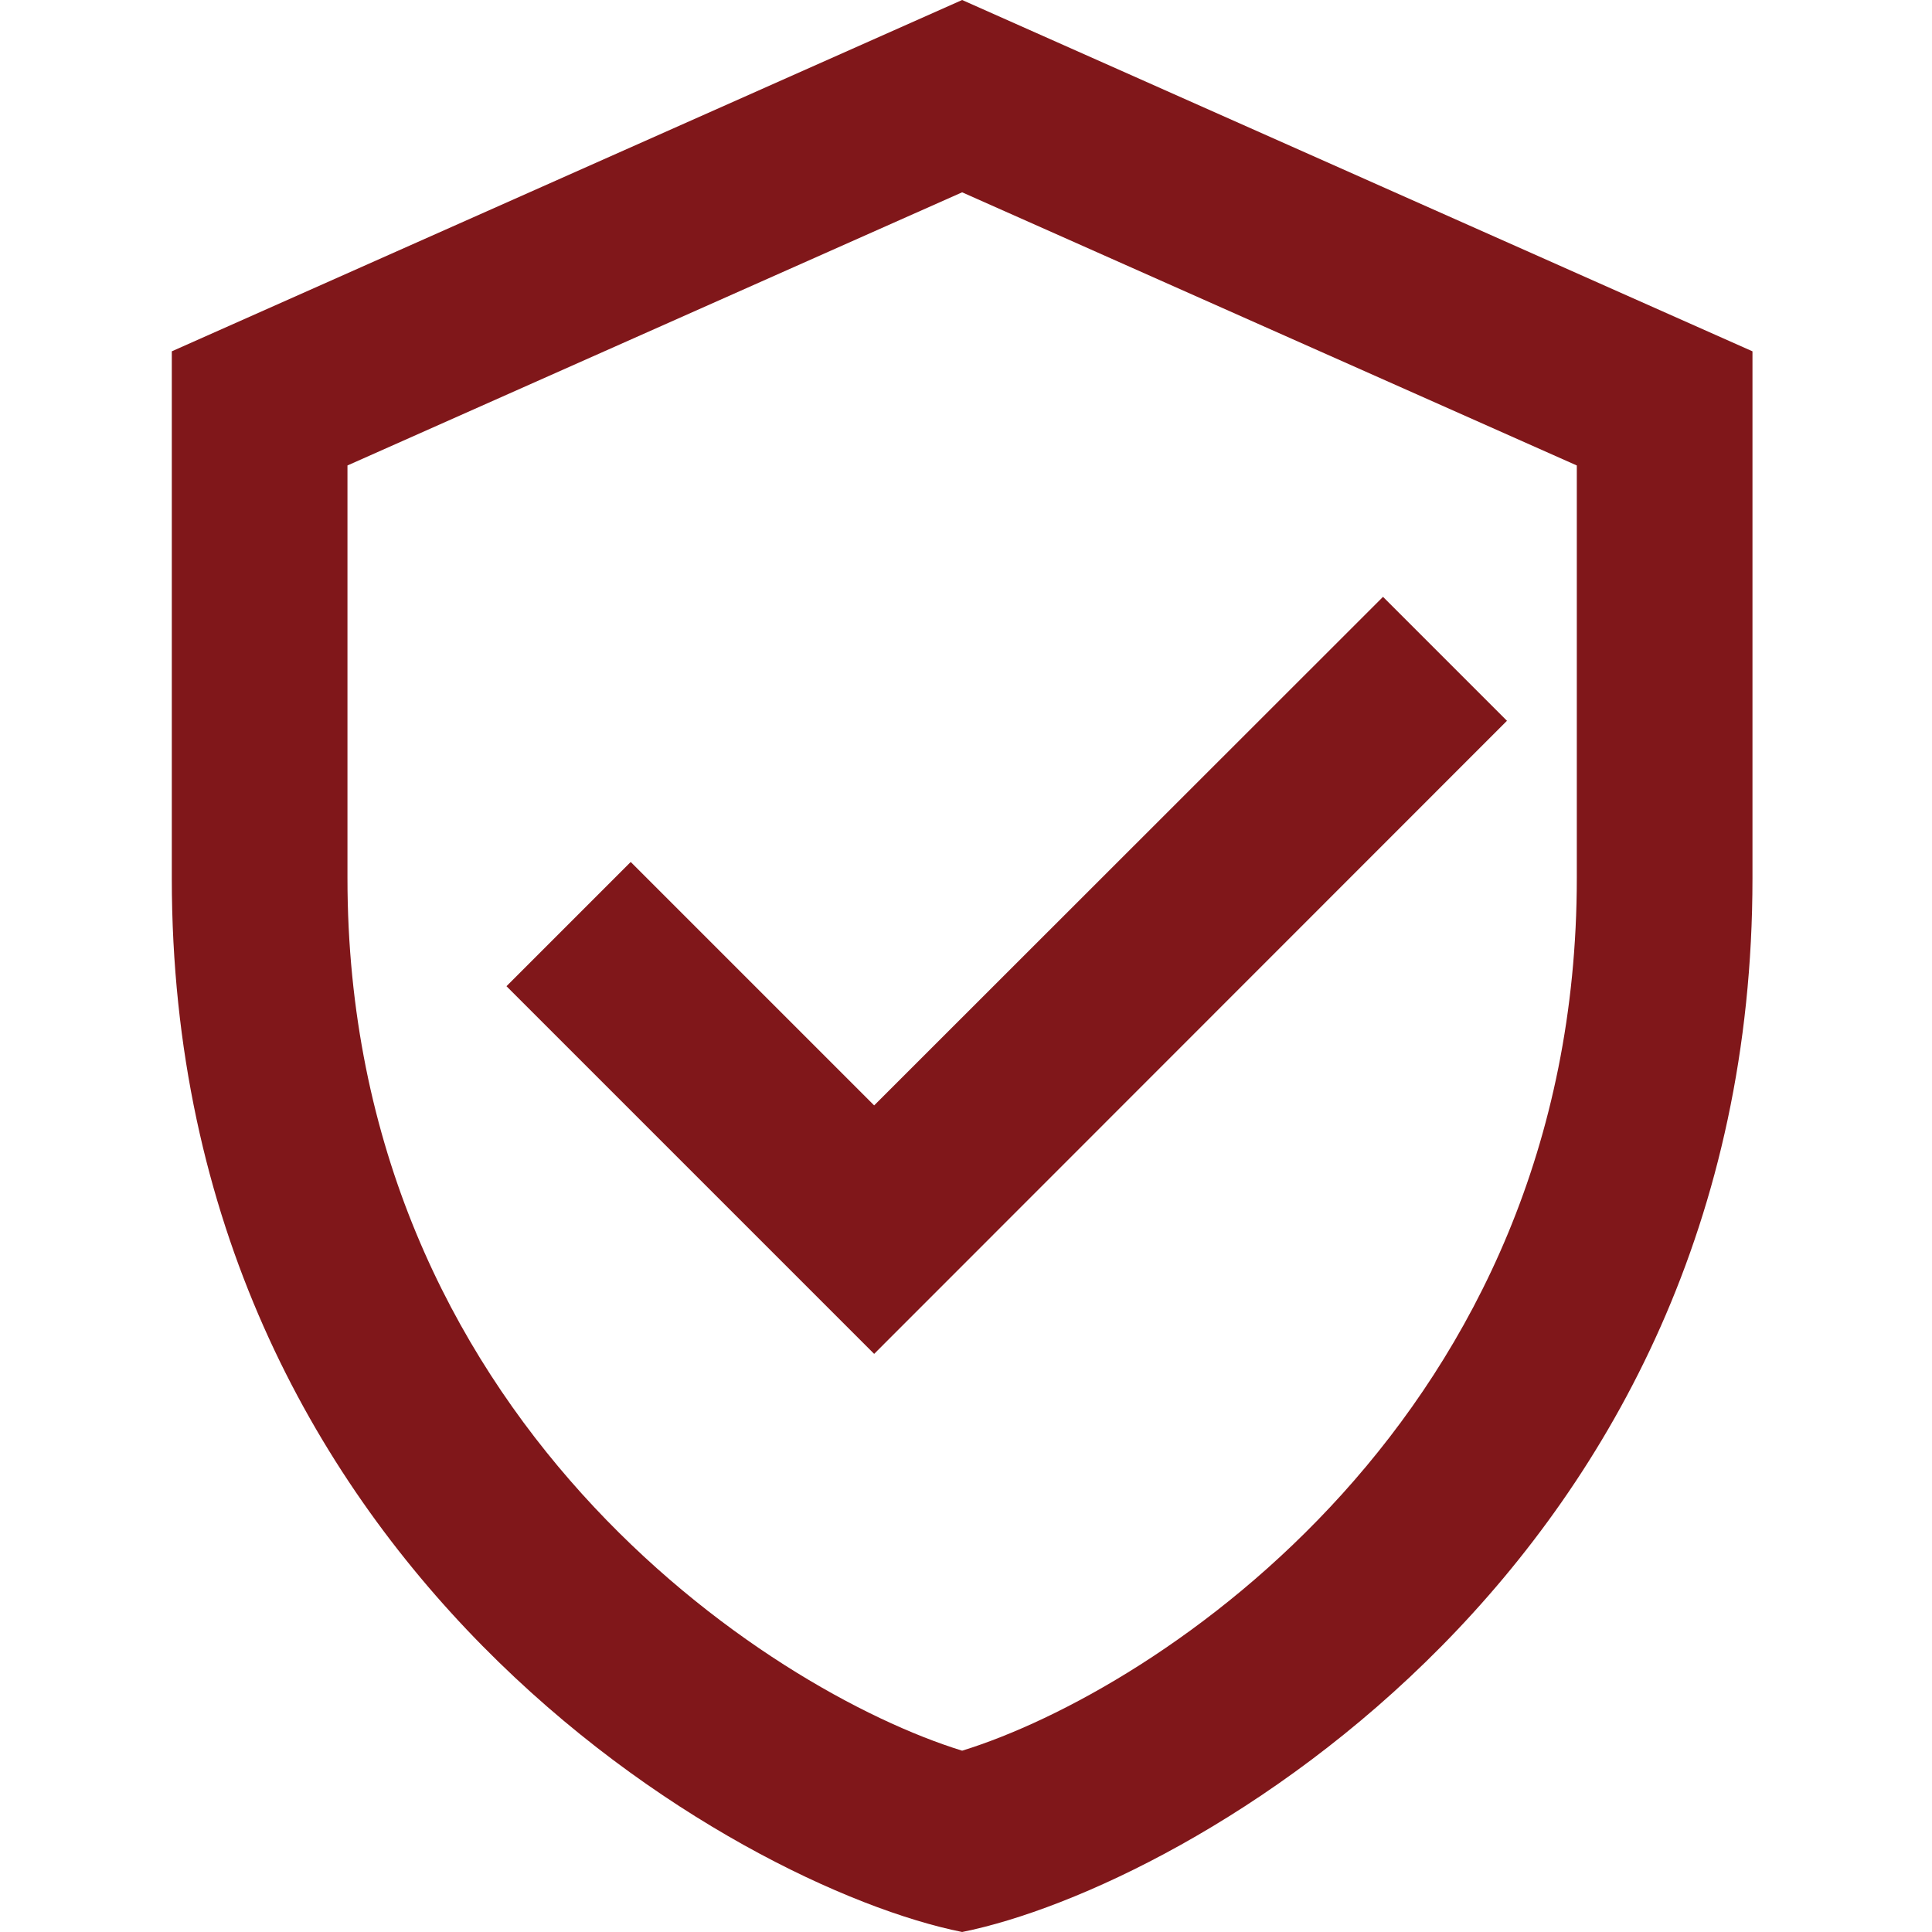
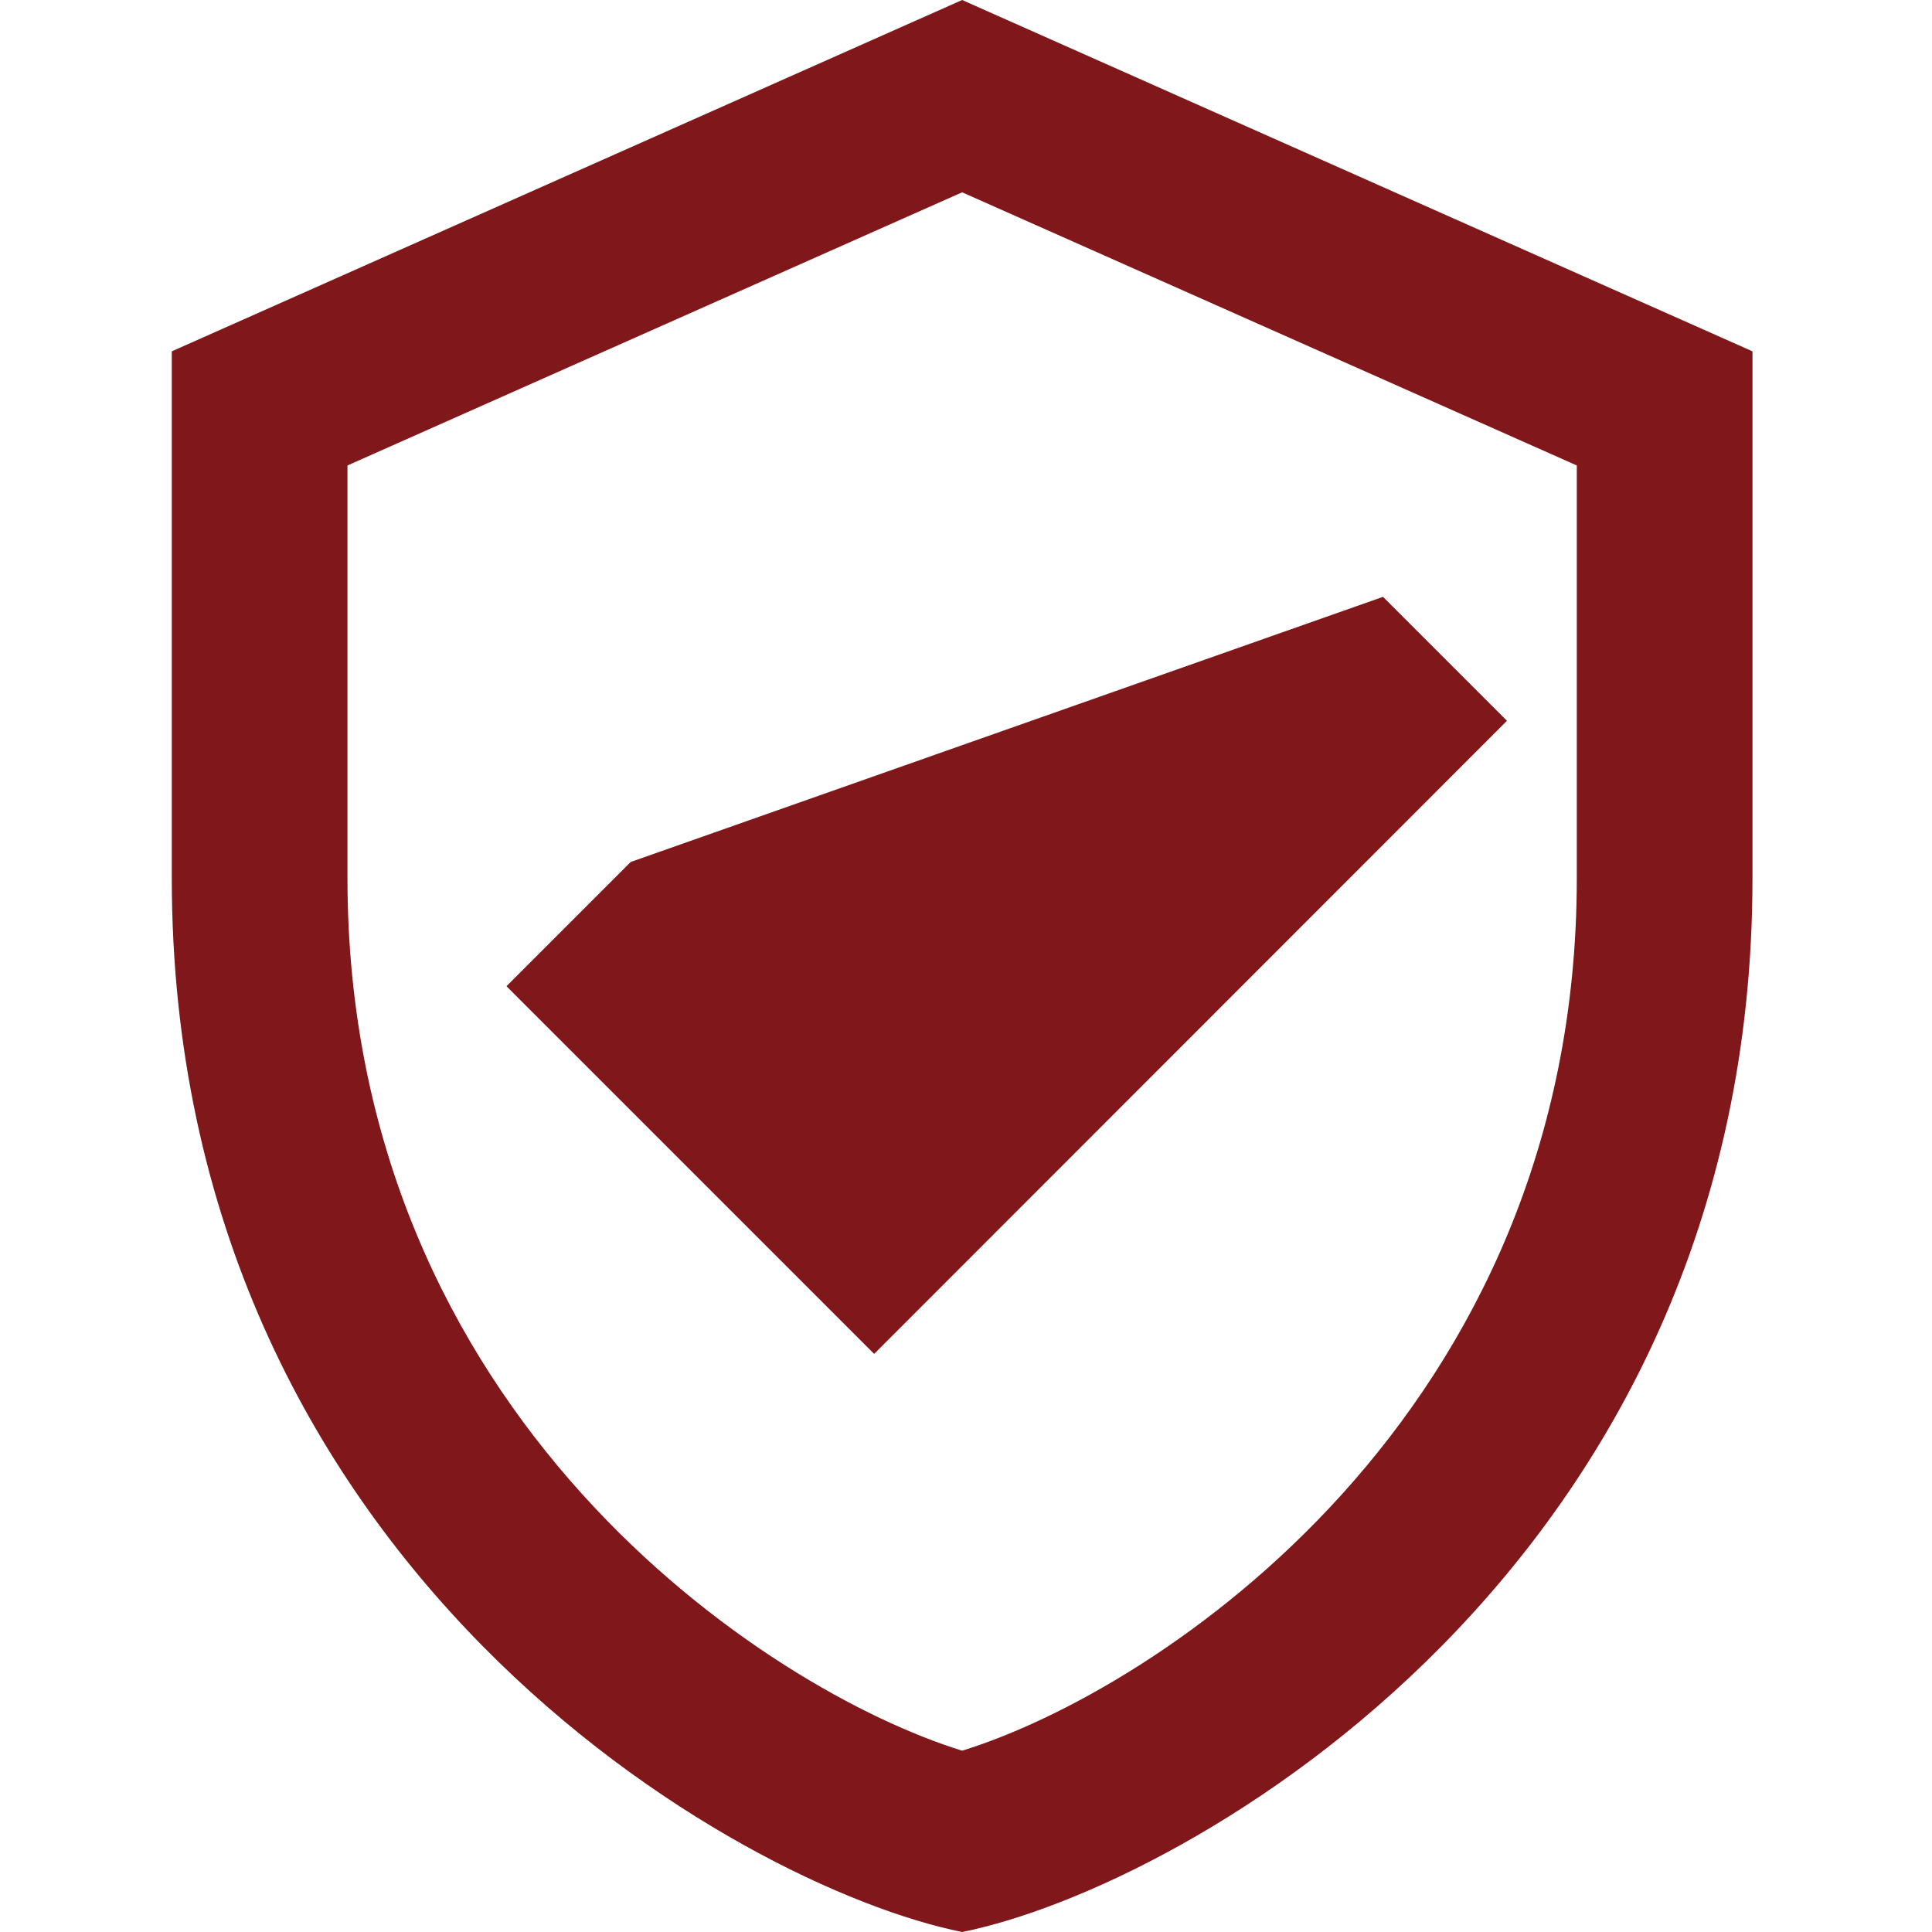
<svg xmlns="http://www.w3.org/2000/svg" version="1.1" id="Layer_1" x="0px" y="0px" viewBox="0 0 65 65" style="enable-background:new 0 0 65 65;" xml:space="preserve">
  <style type="text/css">
	.st0{fill:#80171A;}
</style>
-   <path class="st0" d="M32.37,0L5.78,11.82v17.73C5.78,52.68,24.8,63.48,32.37,65c7.57-1.52,26.59-12.32,26.59-35.45V11.82L32.37,0z   M32.37,6.47l20.68,9.19v13.88c0,18.12-14.14,27.34-20.68,29.36c-6.54-2.02-20.68-11.24-20.68-29.36V15.66L32.37,6.47z M46.53,20.08  L29.41,37.19L21.22,29l-4.18,4.18l12.37,12.37L50.7,24.25L46.53,20.08z" />
+   <path class="st0" d="M32.37,0L5.78,11.82v17.73C5.78,52.68,24.8,63.48,32.37,65c7.57-1.52,26.59-12.32,26.59-35.45V11.82L32.37,0z   M32.37,6.47l20.68,9.19v13.88c0,18.12-14.14,27.34-20.68,29.36c-6.54-2.02-20.68-11.24-20.68-29.36V15.66L32.37,6.47z M46.53,20.08  L21.22,29l-4.18,4.18l12.37,12.37L50.7,24.25L46.53,20.08z" />
</svg>